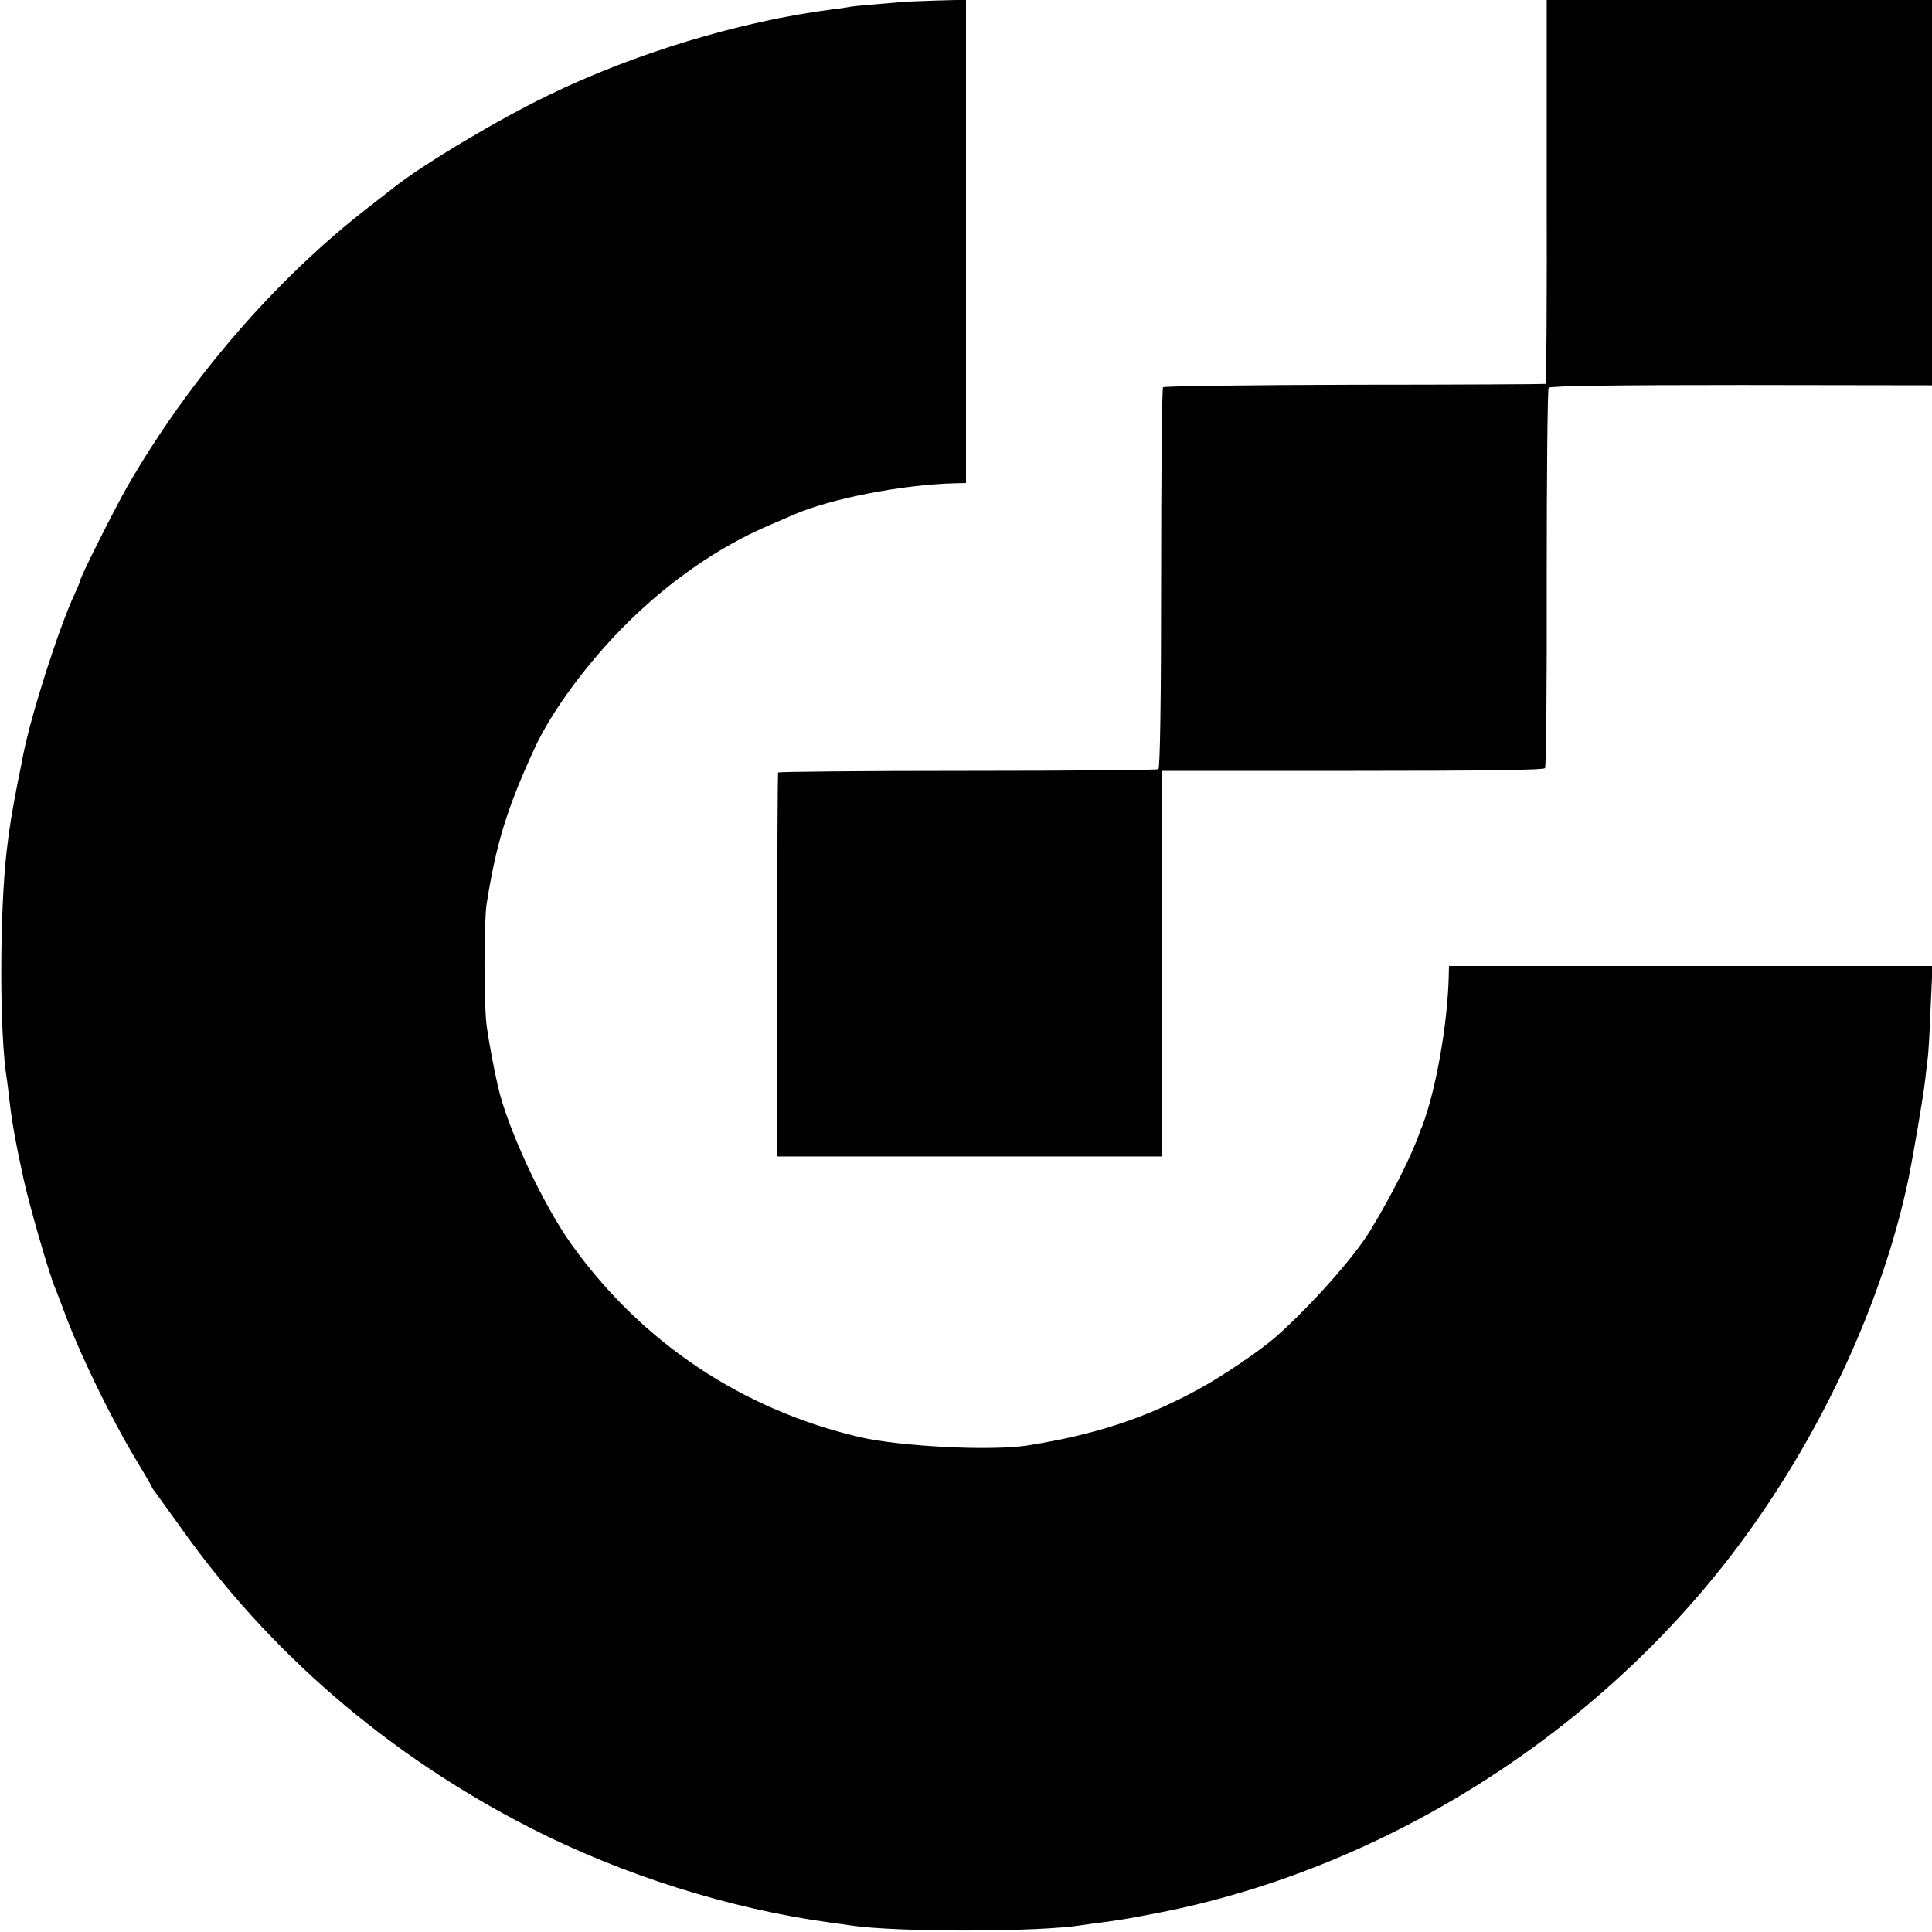
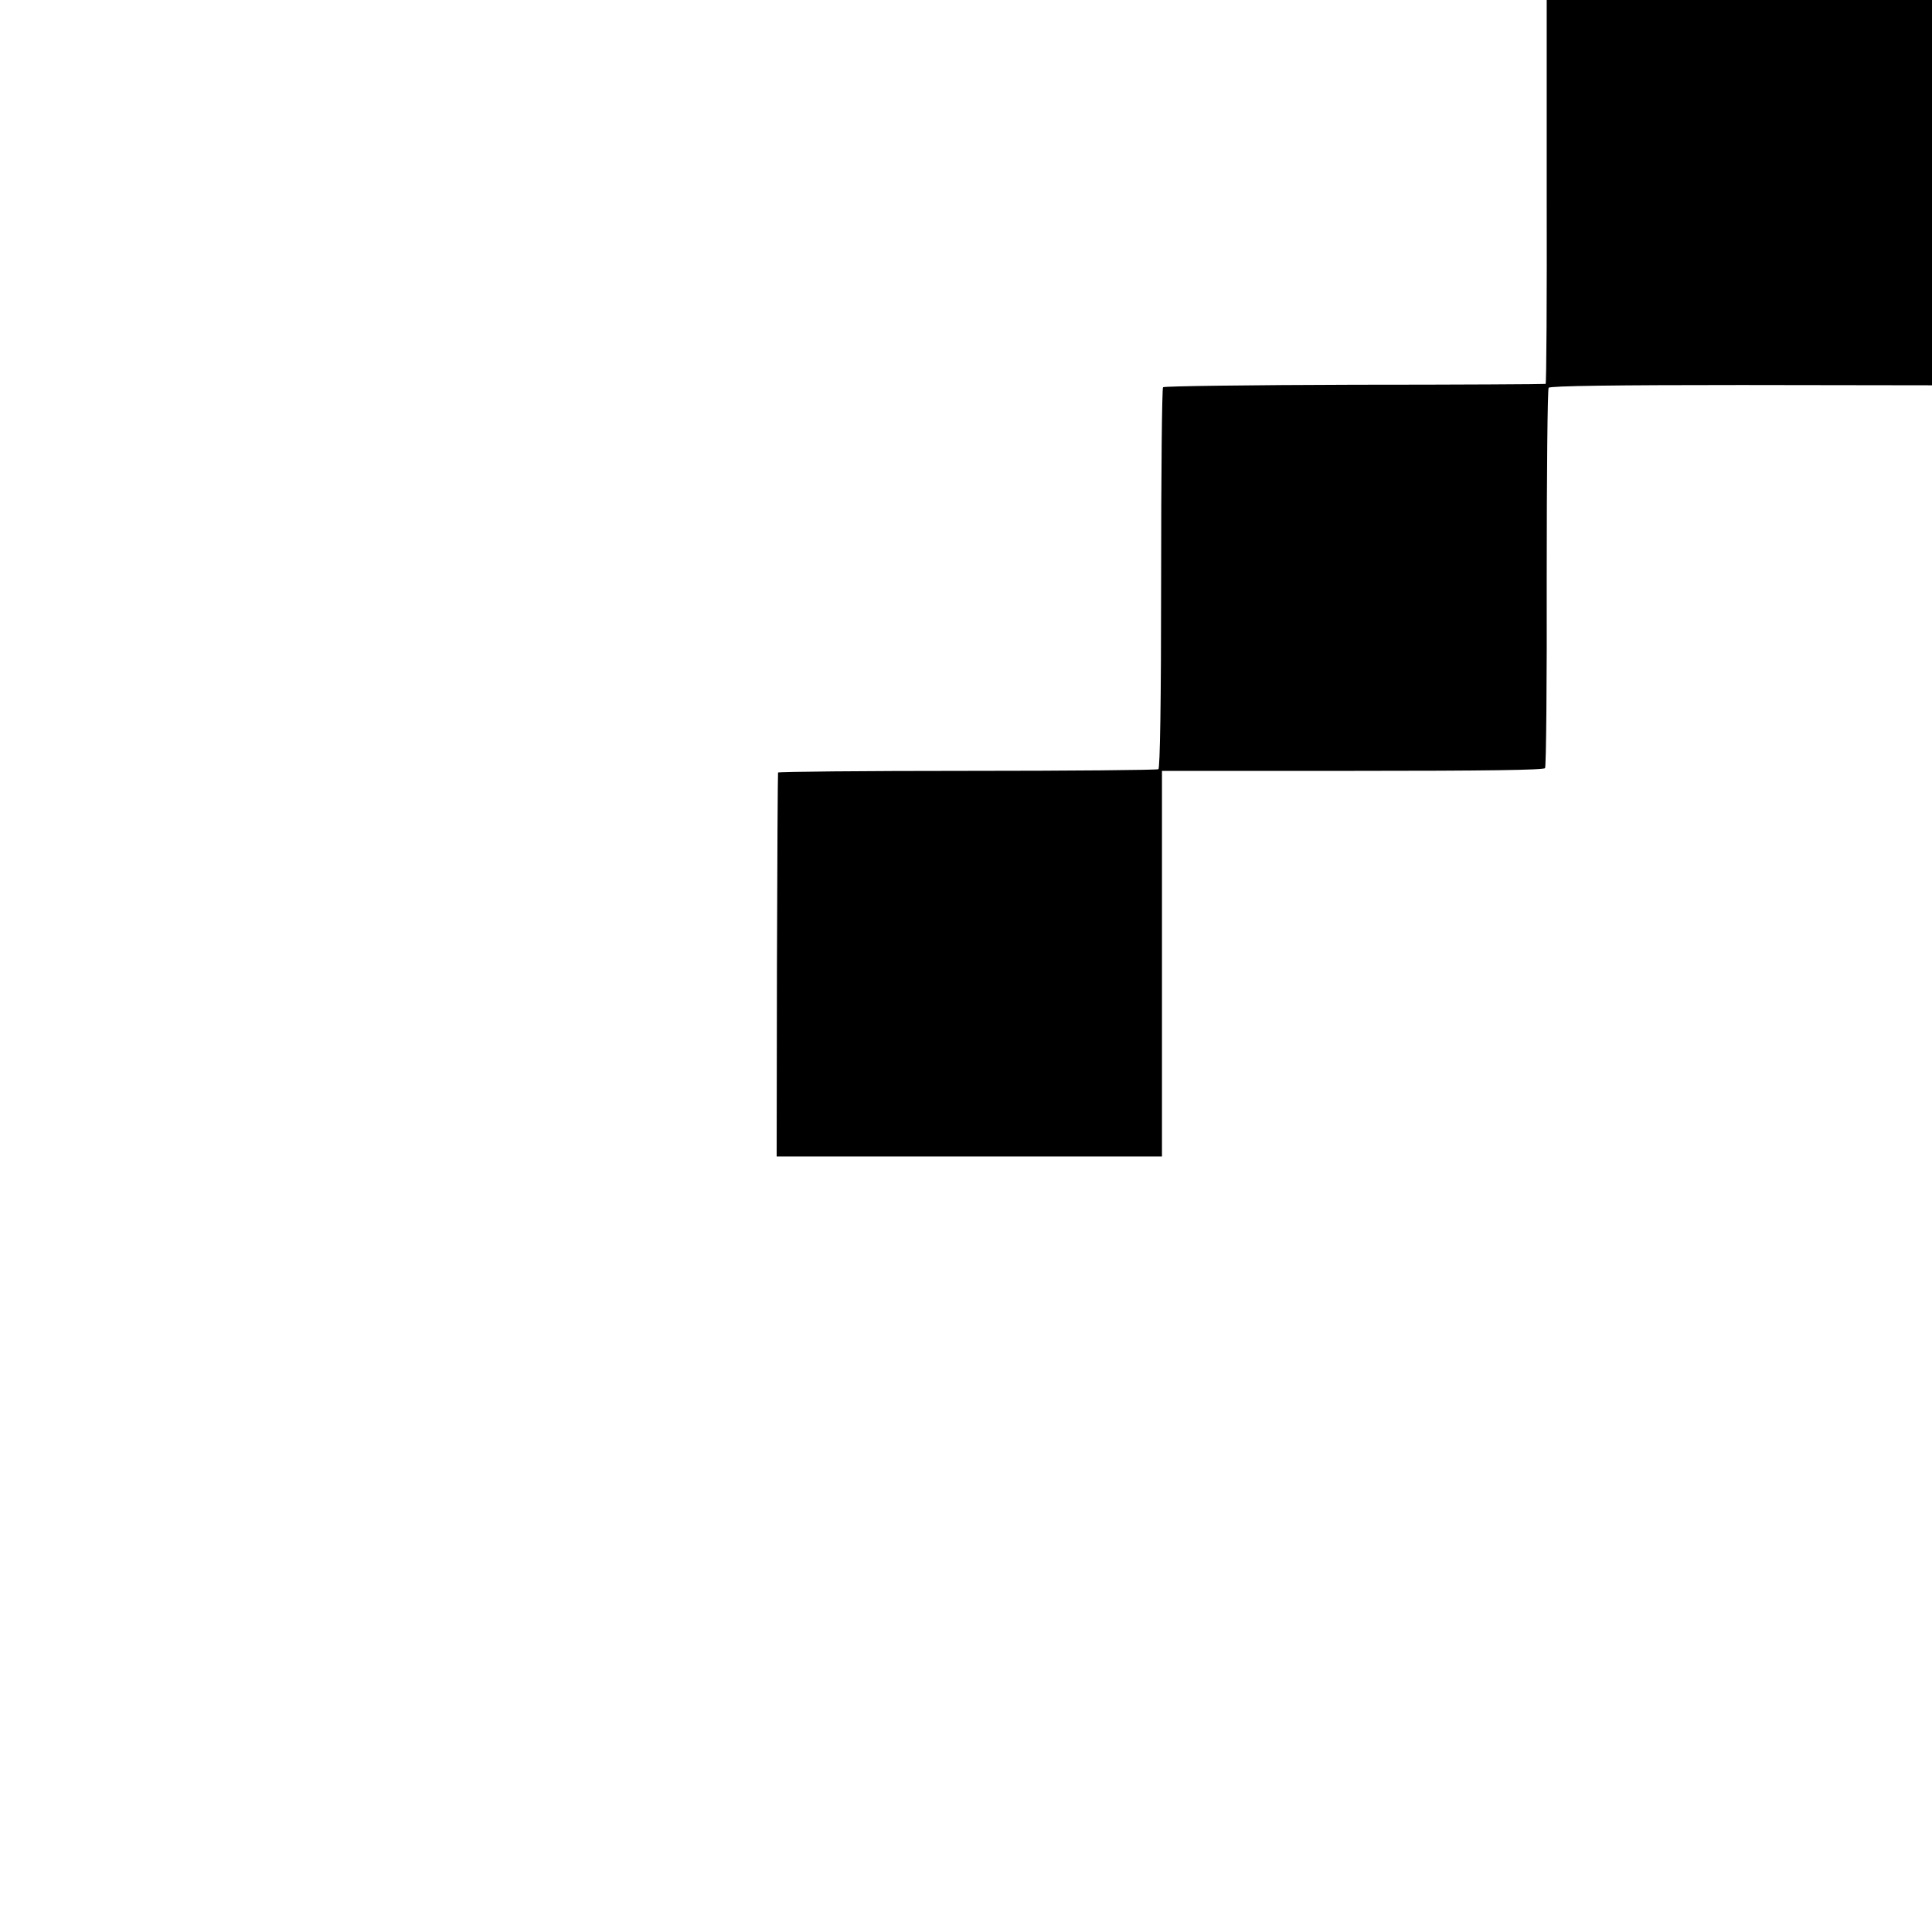
<svg xmlns="http://www.w3.org/2000/svg" version="1.0" width="700pt" height="700pt" viewBox="0 0 700 700" preserveAspectRatio="xMidYMid meet">
  <g transform="translate(0,700) scale(0.1,-0.1)" fill="#000000" stroke="none">
-     <path d="M3277 6994 c-1 -1 -41 -4 -88 -8 -47 -4 -95 -8 -105 -10 -10 -2 -41 -7 -69 -10 -333 -43 -716 -159 -1030 -312 -180 -87 -448 -247 -555 -331 -8 -6 -51 -40 -95 -74 -339 -263 -651 -625 -875 -1014 -47 -83 -170 -327 -170 -340 0 -3 -9 -24 -20 -48 -57 -123 -157 -435 -186 -582 -2 -11 -10 -54 -19 -95 -22 -115 -30 -160 -41 -255 -26 -230 -26 -667 1 -826 2 -13 6 -46 9 -74 9 -78 22 -152 51 -285 21 -96 91 -339 114 -395 5 -11 25 -65 46 -120 52 -136 160 -357 239 -489 36 -60 66 -111 66 -113 0 -2 4 -9 10 -16 5 -7 46 -64 91 -126 323 -458 755 -830 1269 -1093 334 -171 723 -294 1089 -344 25 -3 57 -8 71 -10 163 -25 682 -25 842 1 13 2 46 7 73 10 86 12 90 13 200 34 808 157 1577 638 2086 1307 309 406 540 900 635 1359 16 79 54 301 59 350 4 33 8 71 10 85 2 14 7 94 10 178 l7 152 -876 0 -876 0 -1 -42 c-5 -174 -47 -410 -96 -538 -4 -8 -7 -17 -8 -20 -28 -82 -102 -230 -180 -358 -58 -97 -224 -282 -345 -388 -58 -50 -189 -139 -275 -186 -193 -106 -376 -166 -621 -205 -132 -21 -461 -4 -609 30 -426 100 -787 341 -1042 695 -104 144 -235 424 -269 577 -14 59 -34 167 -41 220 -10 74 -10 373 0 439 35 221 74 348 174 565 63 137 196 316 338 456 154 152 328 272 505 349 36 15 79 34 95 41 133 58 392 109 583 114 l42 1 0 876 0 875 -111 -3 c-61 -2 -111 -4 -112 -4z" />
    <path d="M5604 6305 c1 -382 -1 -696 -4 -696 -3 -1 -314 -3 -692 -3 -378 -1 -690 -5 -694 -9 -4 -4 -7 -315 -7 -692 0 -452 -4 -688 -10 -692 -6 -3 -318 -6 -694 -6 -375 0 -684 -3 -684 -6 -1 -3 -3 -318 -4 -698 l-1 -693 698 0 698 0 0 698 0 699 691 0 c481 0 693 3 697 10 4 6 7 316 6 690 0 373 3 683 7 688 5 7 249 10 698 10 l691 -1 0 698 0 698 -698 0 -698 0 0 -695z" />
  </g>
</svg>